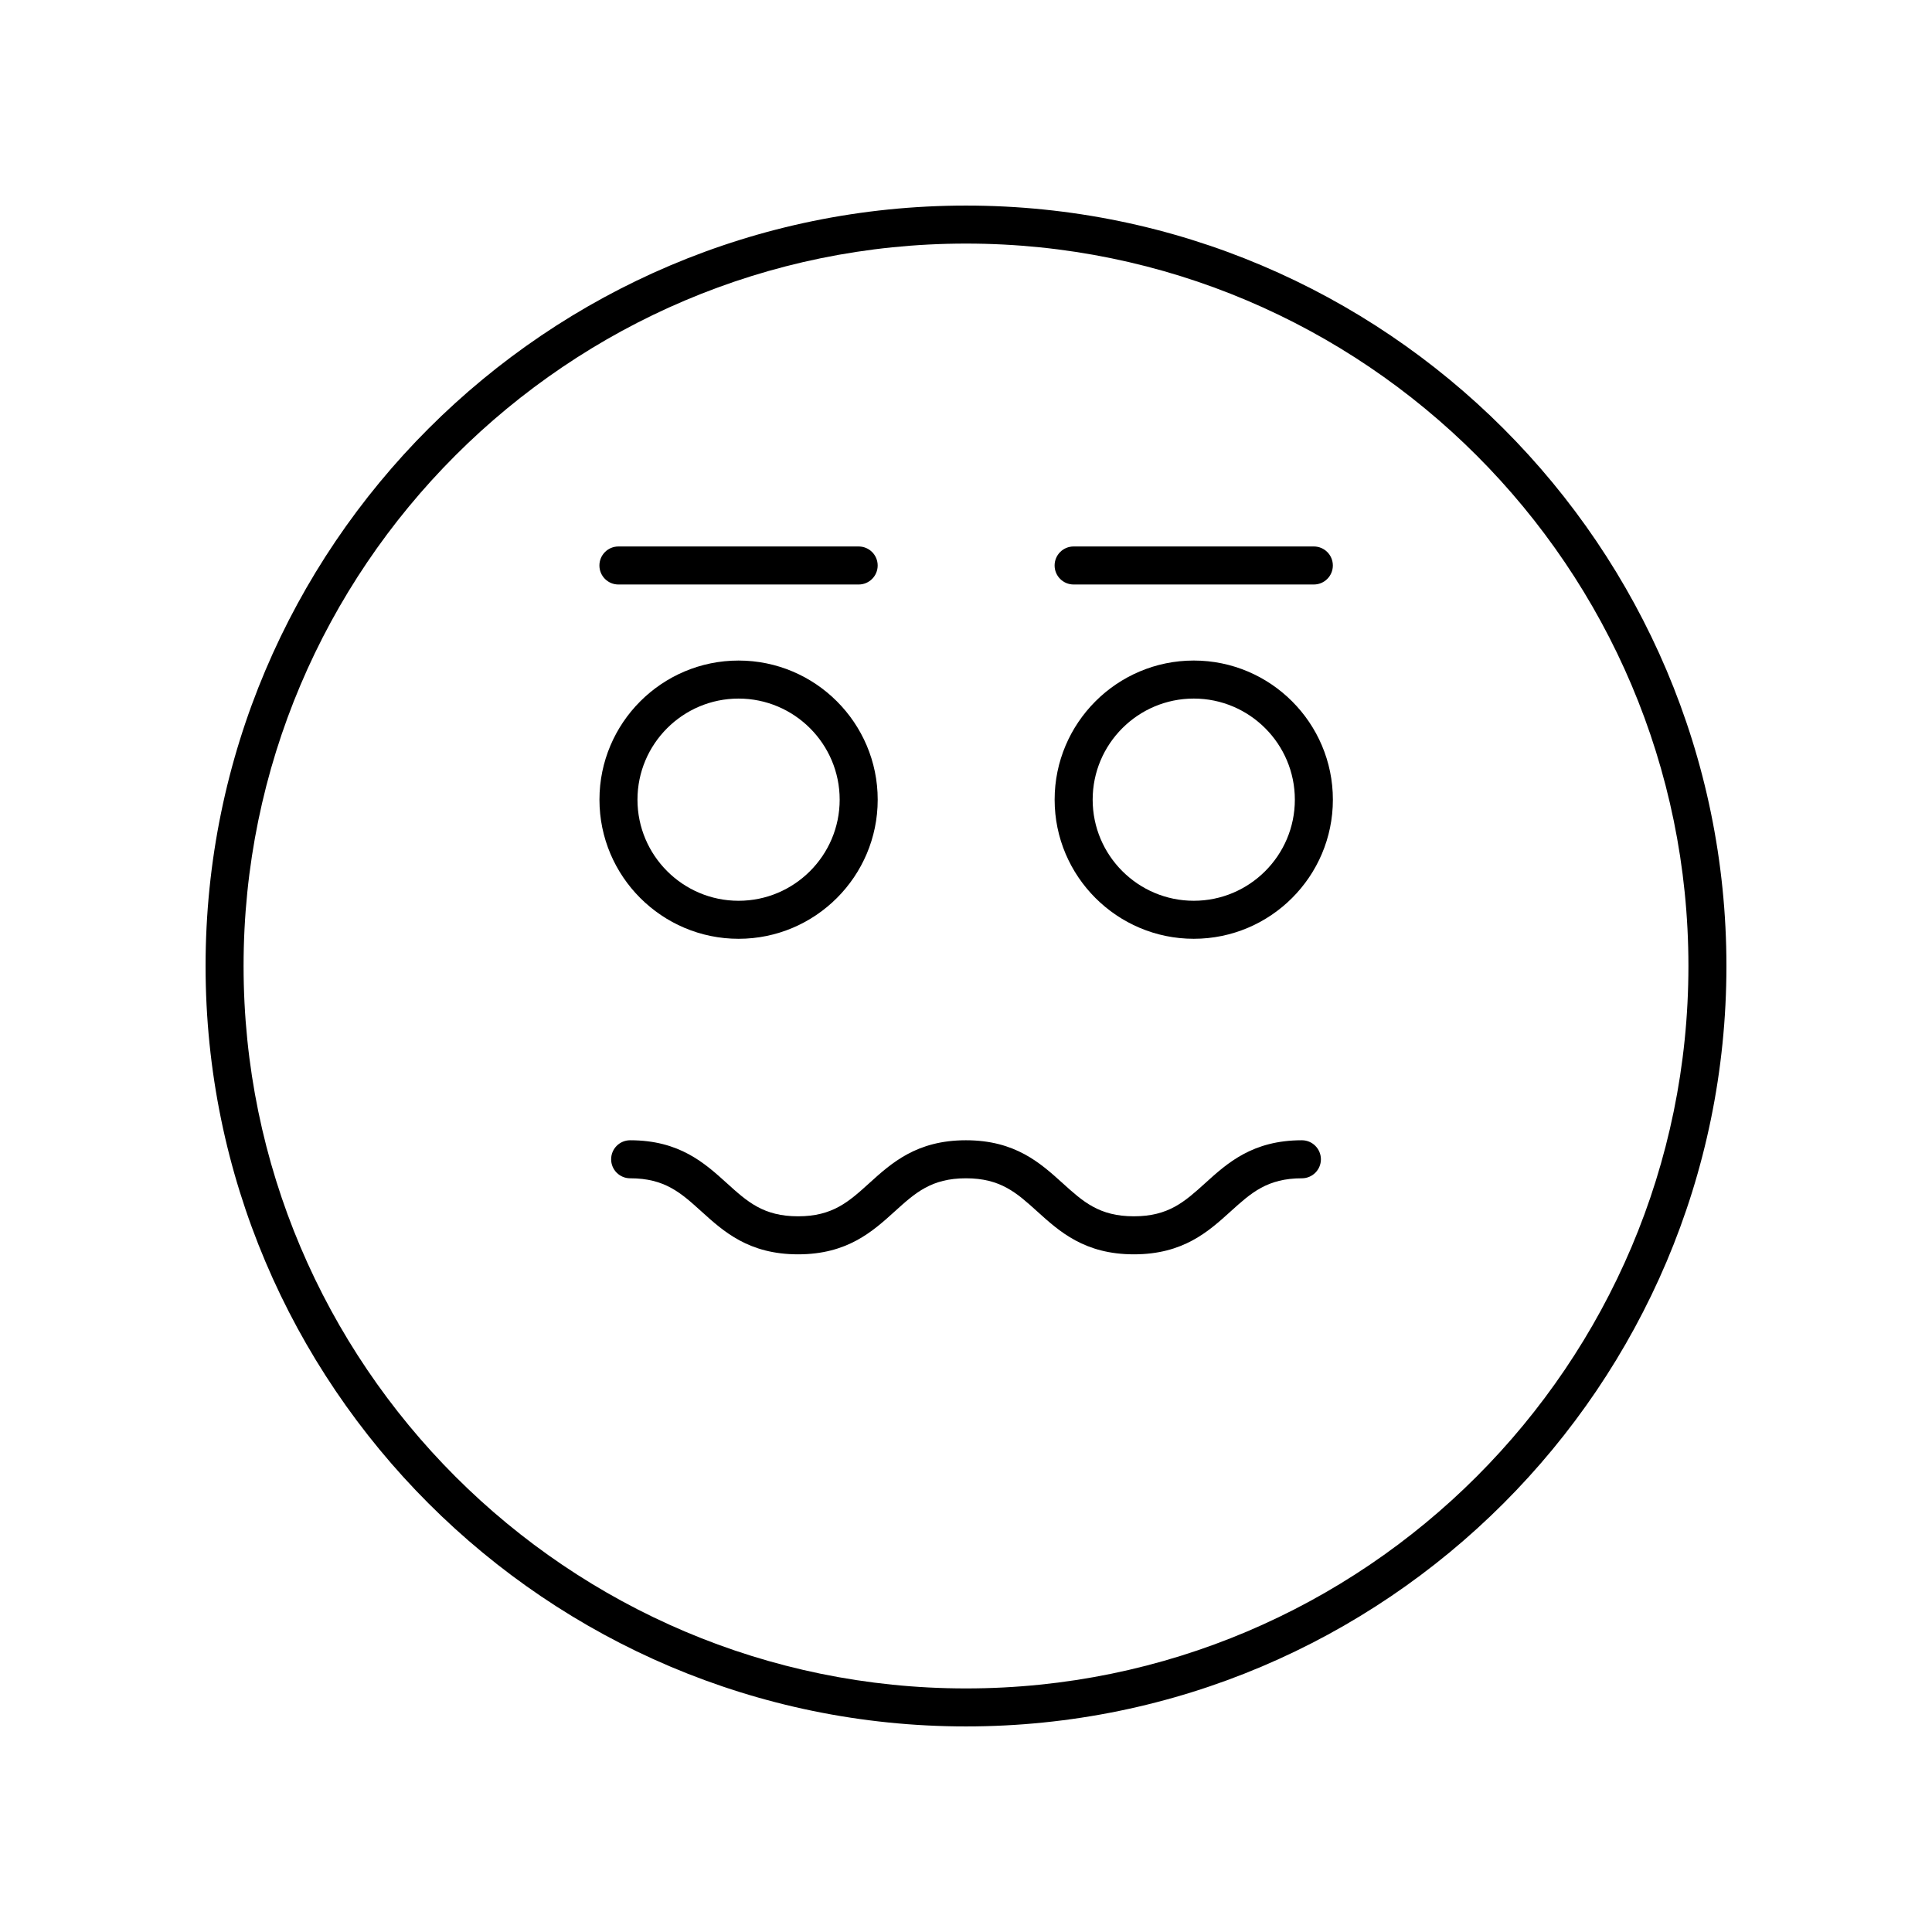
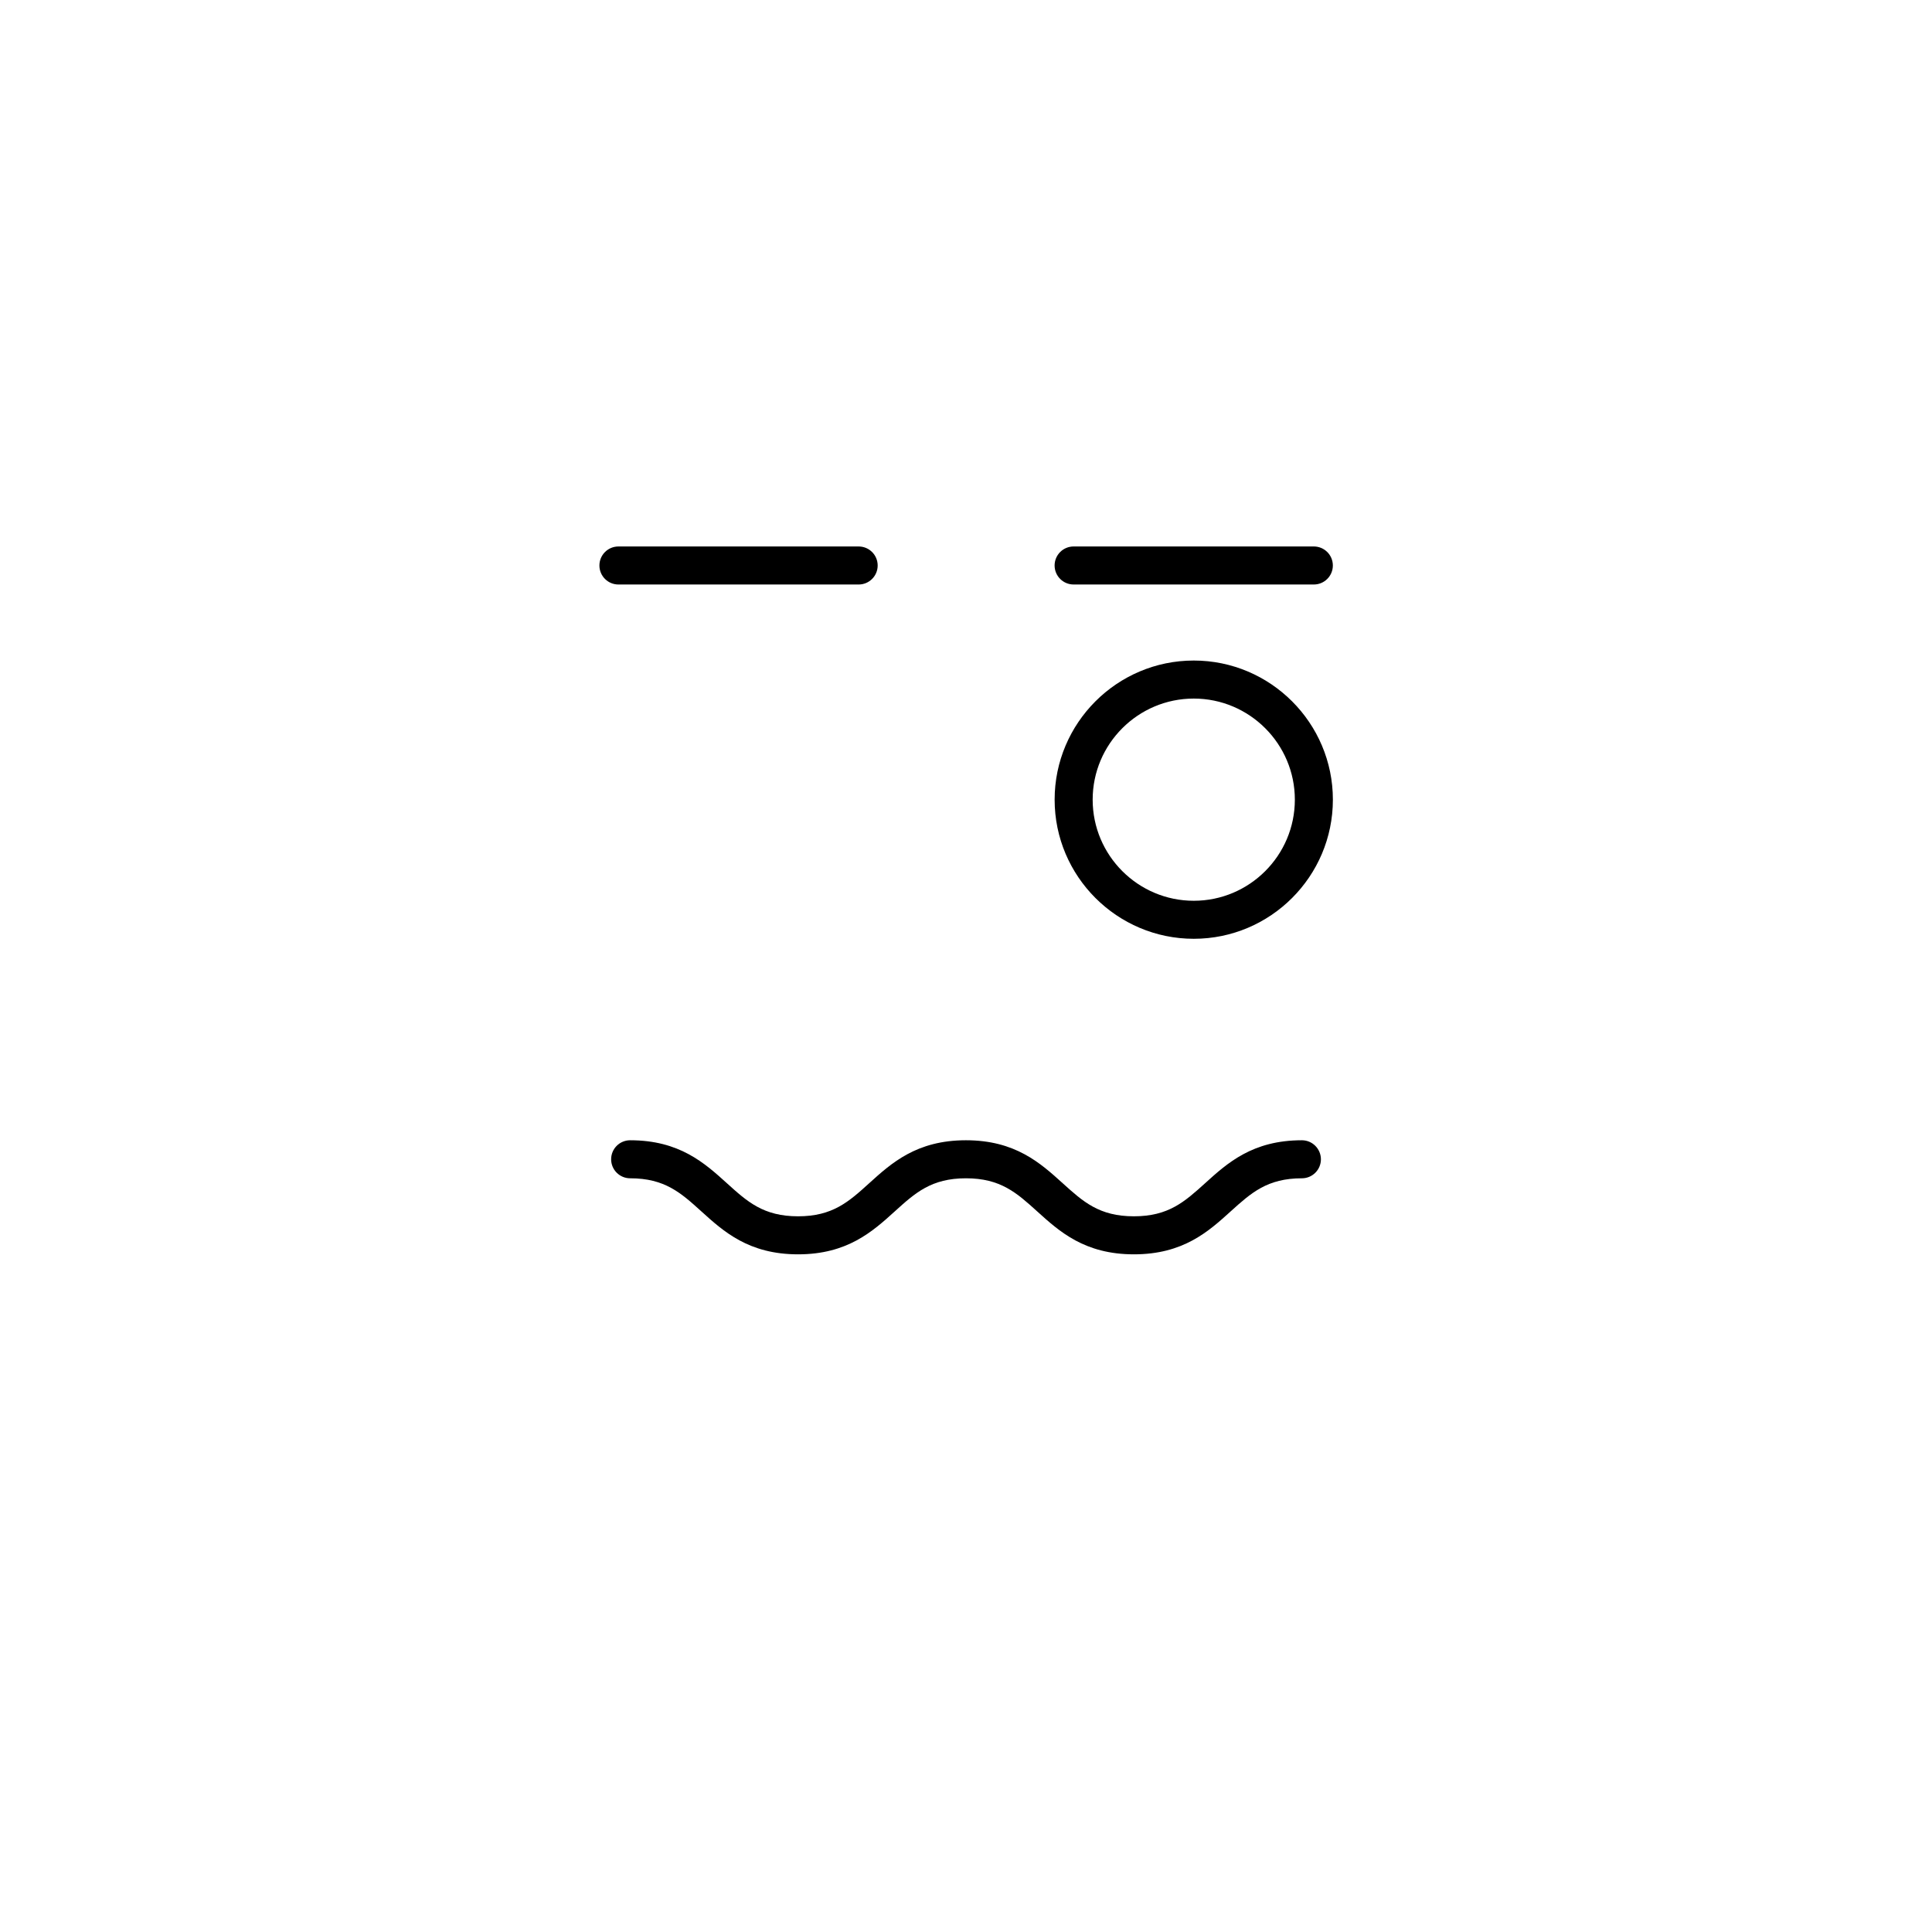
<svg xmlns="http://www.w3.org/2000/svg" fill="#000000" width="800px" height="800px" version="1.1" viewBox="144 144 512 512">
  <g>
-     <path d="m400 198.48c-111.12 0-201.52 90.402-201.52 201.52s90.406 201.52 201.52 201.52 201.52-90.402 201.52-201.52-90.406-201.52-201.52-201.52zm0 392.97c-105.56 0-191.45-85.883-191.45-191.45 0-105.56 85.883-191.45 191.45-191.45 105.56 0 191.45 85.883 191.45 191.45-0.004 105.57-85.887 191.45-191.45 191.45z" />
    <path d="m489.01 446.18c-13.074 0-19.75 6.047-25.637 11.379-5.418 4.898-9.691 8.773-18.879 8.773s-13.461-3.871-18.879-8.773c-5.891-5.332-12.566-11.379-25.637-11.379-13.066 0-19.738 6.047-25.629 11.383-5.406 4.898-9.676 8.77-18.852 8.77-9.18 0-13.457-3.871-18.867-8.773-5.891-5.332-12.566-11.379-25.633-11.379-2.785 0-5.039 2.254-5.039 5.039 0 2.781 2.254 5.039 5.039 5.039 9.188 0 13.461 3.871 18.875 8.773 5.891 5.336 12.562 11.379 25.629 11.379 13.062 0 19.734-6.047 25.625-11.379 5.406-4.898 9.676-8.773 18.859-8.773 9.188 0 13.461 3.871 18.879 8.773 5.891 5.332 12.566 11.379 25.637 11.379 13.074 0 19.75-6.047 25.637-11.379 5.418-4.898 9.691-8.773 18.879-8.773 2.785 0 5.039-2.254 5.039-5.039-0.012-2.781-2.262-5.039-5.047-5.039z" />
-     <path d="m339.73 392.79c20.328 0 36.871-16.539 36.871-36.867s-16.543-36.871-36.871-36.871c-20.328 0-36.867 16.543-36.867 36.871s16.539 36.867 36.867 36.867zm0-63.66c14.773 0 26.793 12.02 26.793 26.793 0 14.773-12.02 26.793-26.793 26.793-14.773 0-26.793-12.02-26.793-26.793 0-14.773 12.02-26.793 26.793-26.793z" />
    <path d="m460.36 319.05c-20.328 0-36.871 16.543-36.871 36.871s16.543 36.867 36.871 36.867 36.867-16.539 36.867-36.867-16.535-36.871-36.867-36.871zm0 63.664c-14.773 0-26.793-12.02-26.793-26.793 0-14.773 12.02-26.793 26.793-26.793 14.77 0 26.789 12.02 26.789 26.793 0.004 14.773-12.016 26.793-26.789 26.793z" />
    <path d="m307.89 298.9h63.664c2.785 0 5.039-2.254 5.039-5.039 0-2.781-2.254-5.039-5.039-5.039h-63.664c-2.785 0-5.039 2.254-5.039 5.039 0.004 2.781 2.254 5.039 5.039 5.039z" />
    <path d="m492.18 288.82h-63.66c-2.785 0-5.039 2.254-5.039 5.039 0 2.781 2.254 5.039 5.039 5.039h63.66c2.785 0 5.039-2.254 5.039-5.039 0-2.781-2.254-5.039-5.039-5.039z" />
  </g>
</svg>